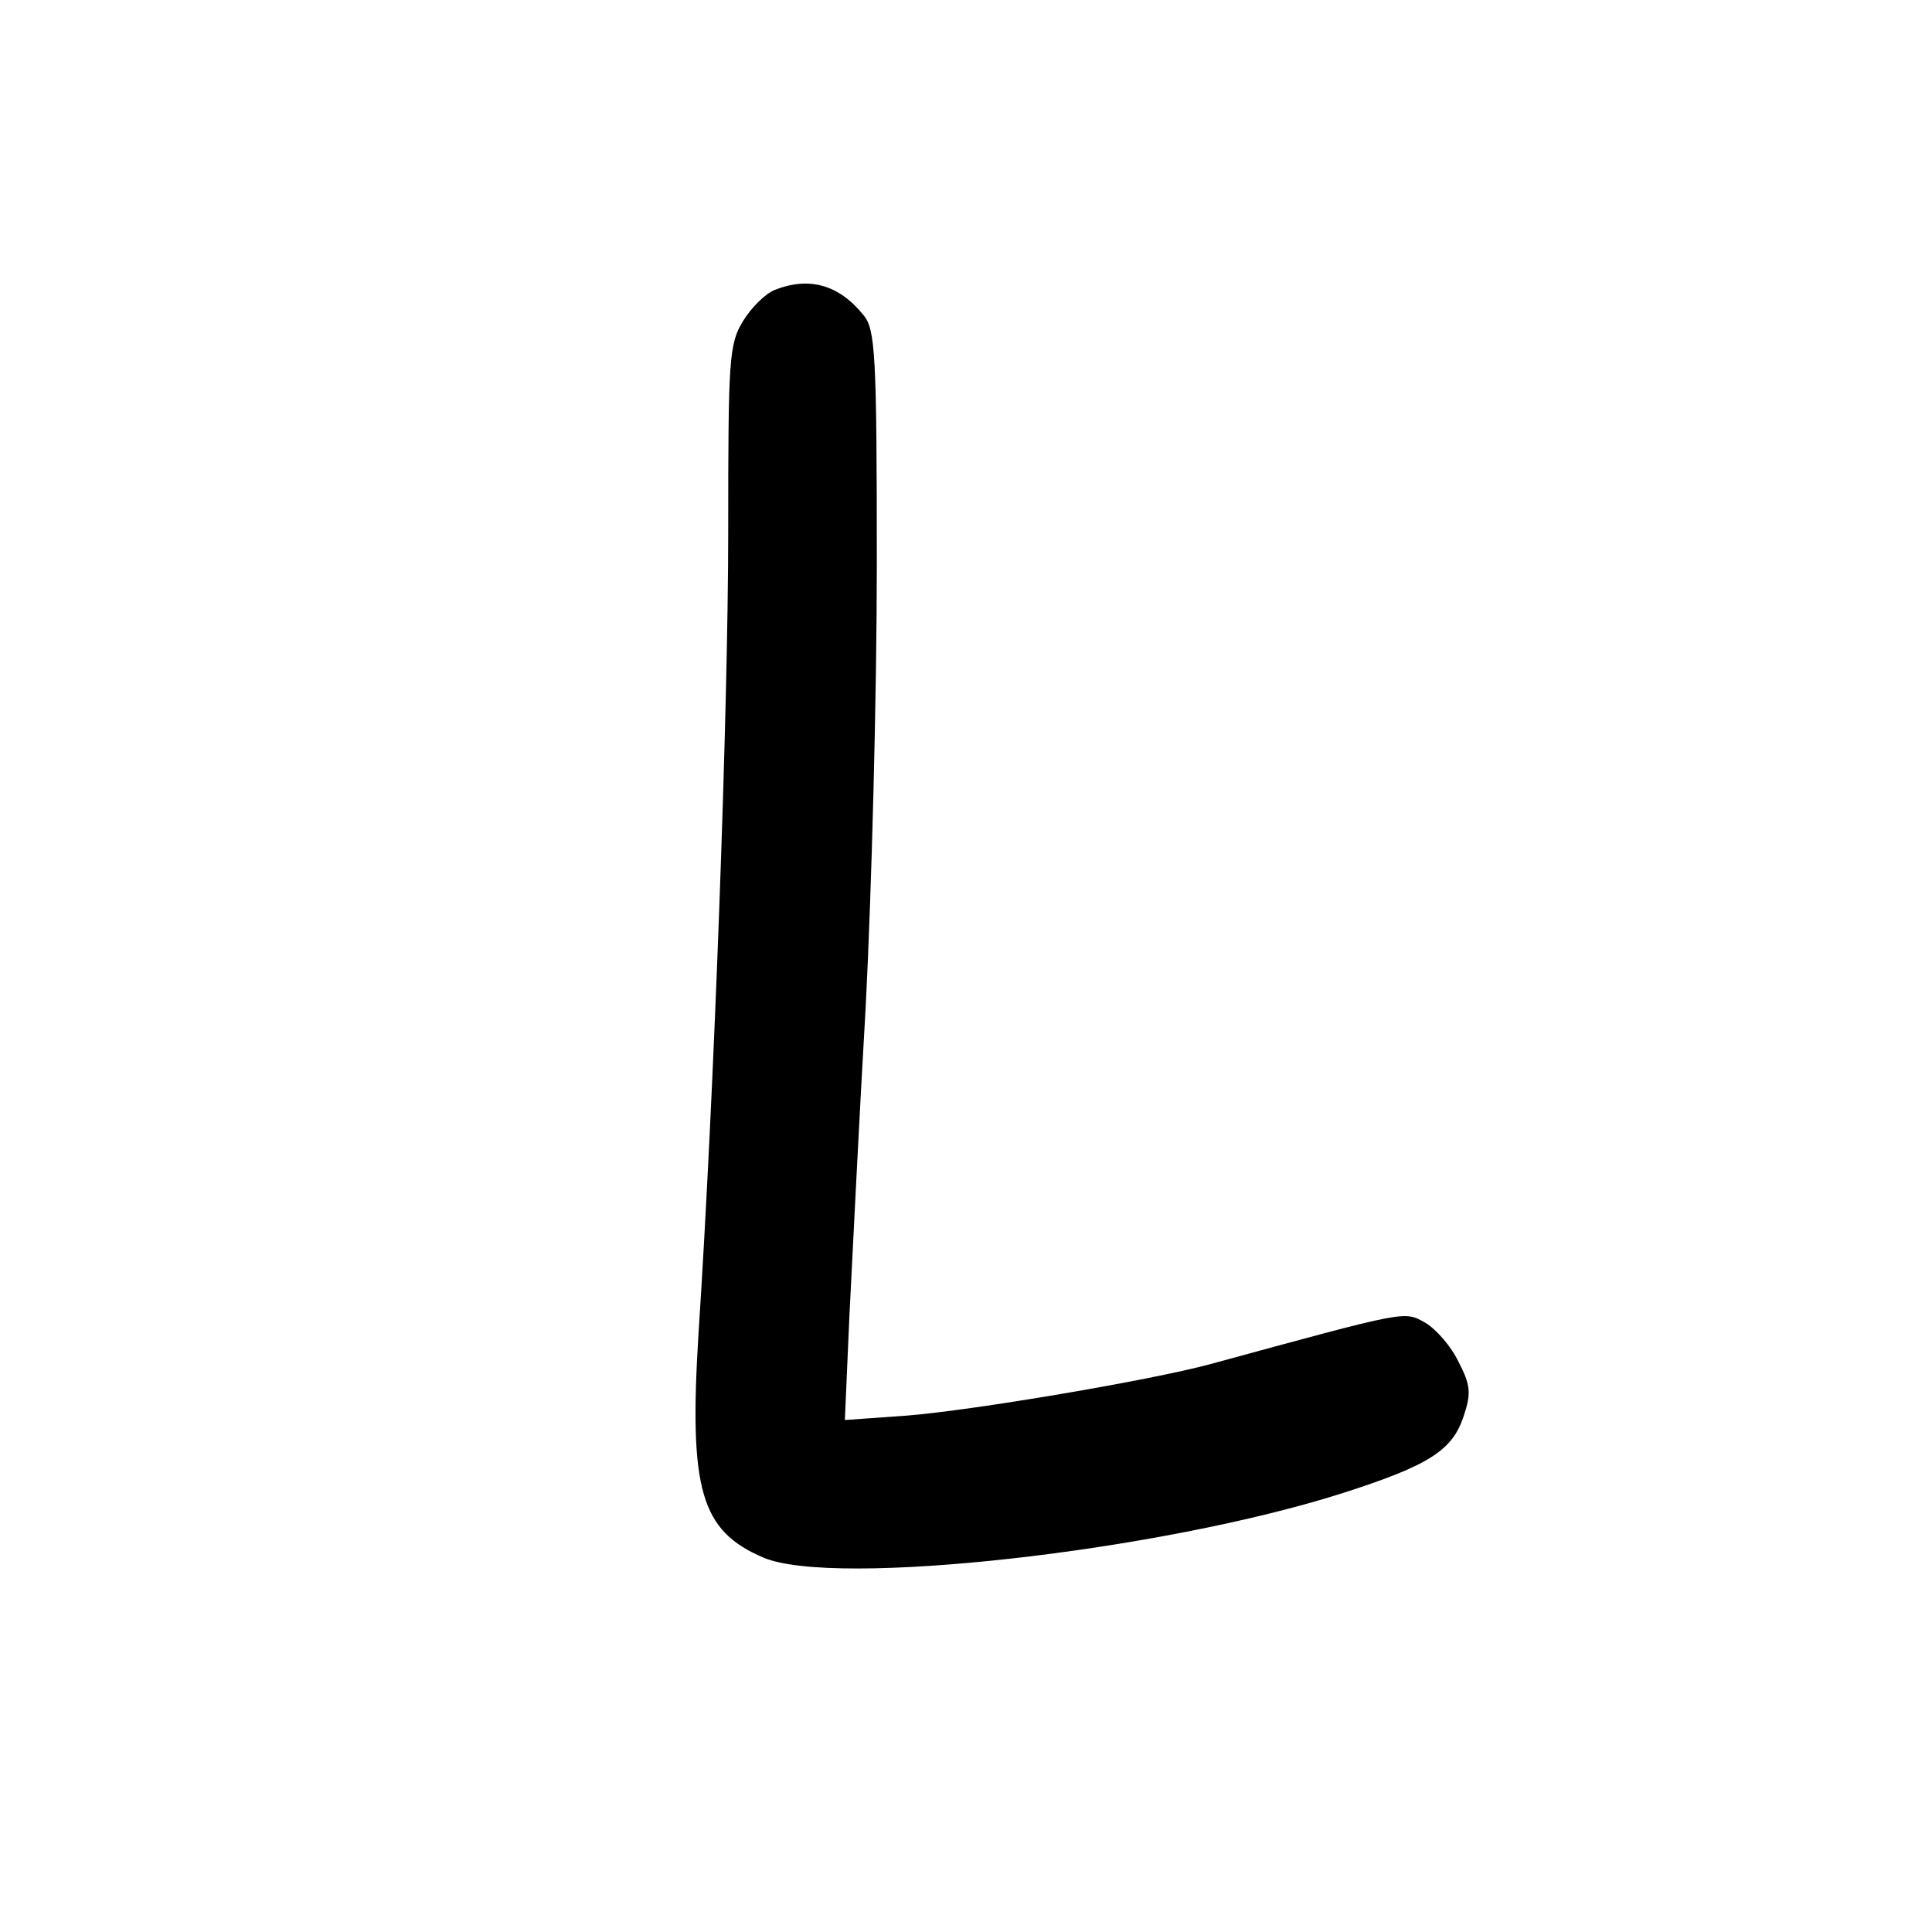
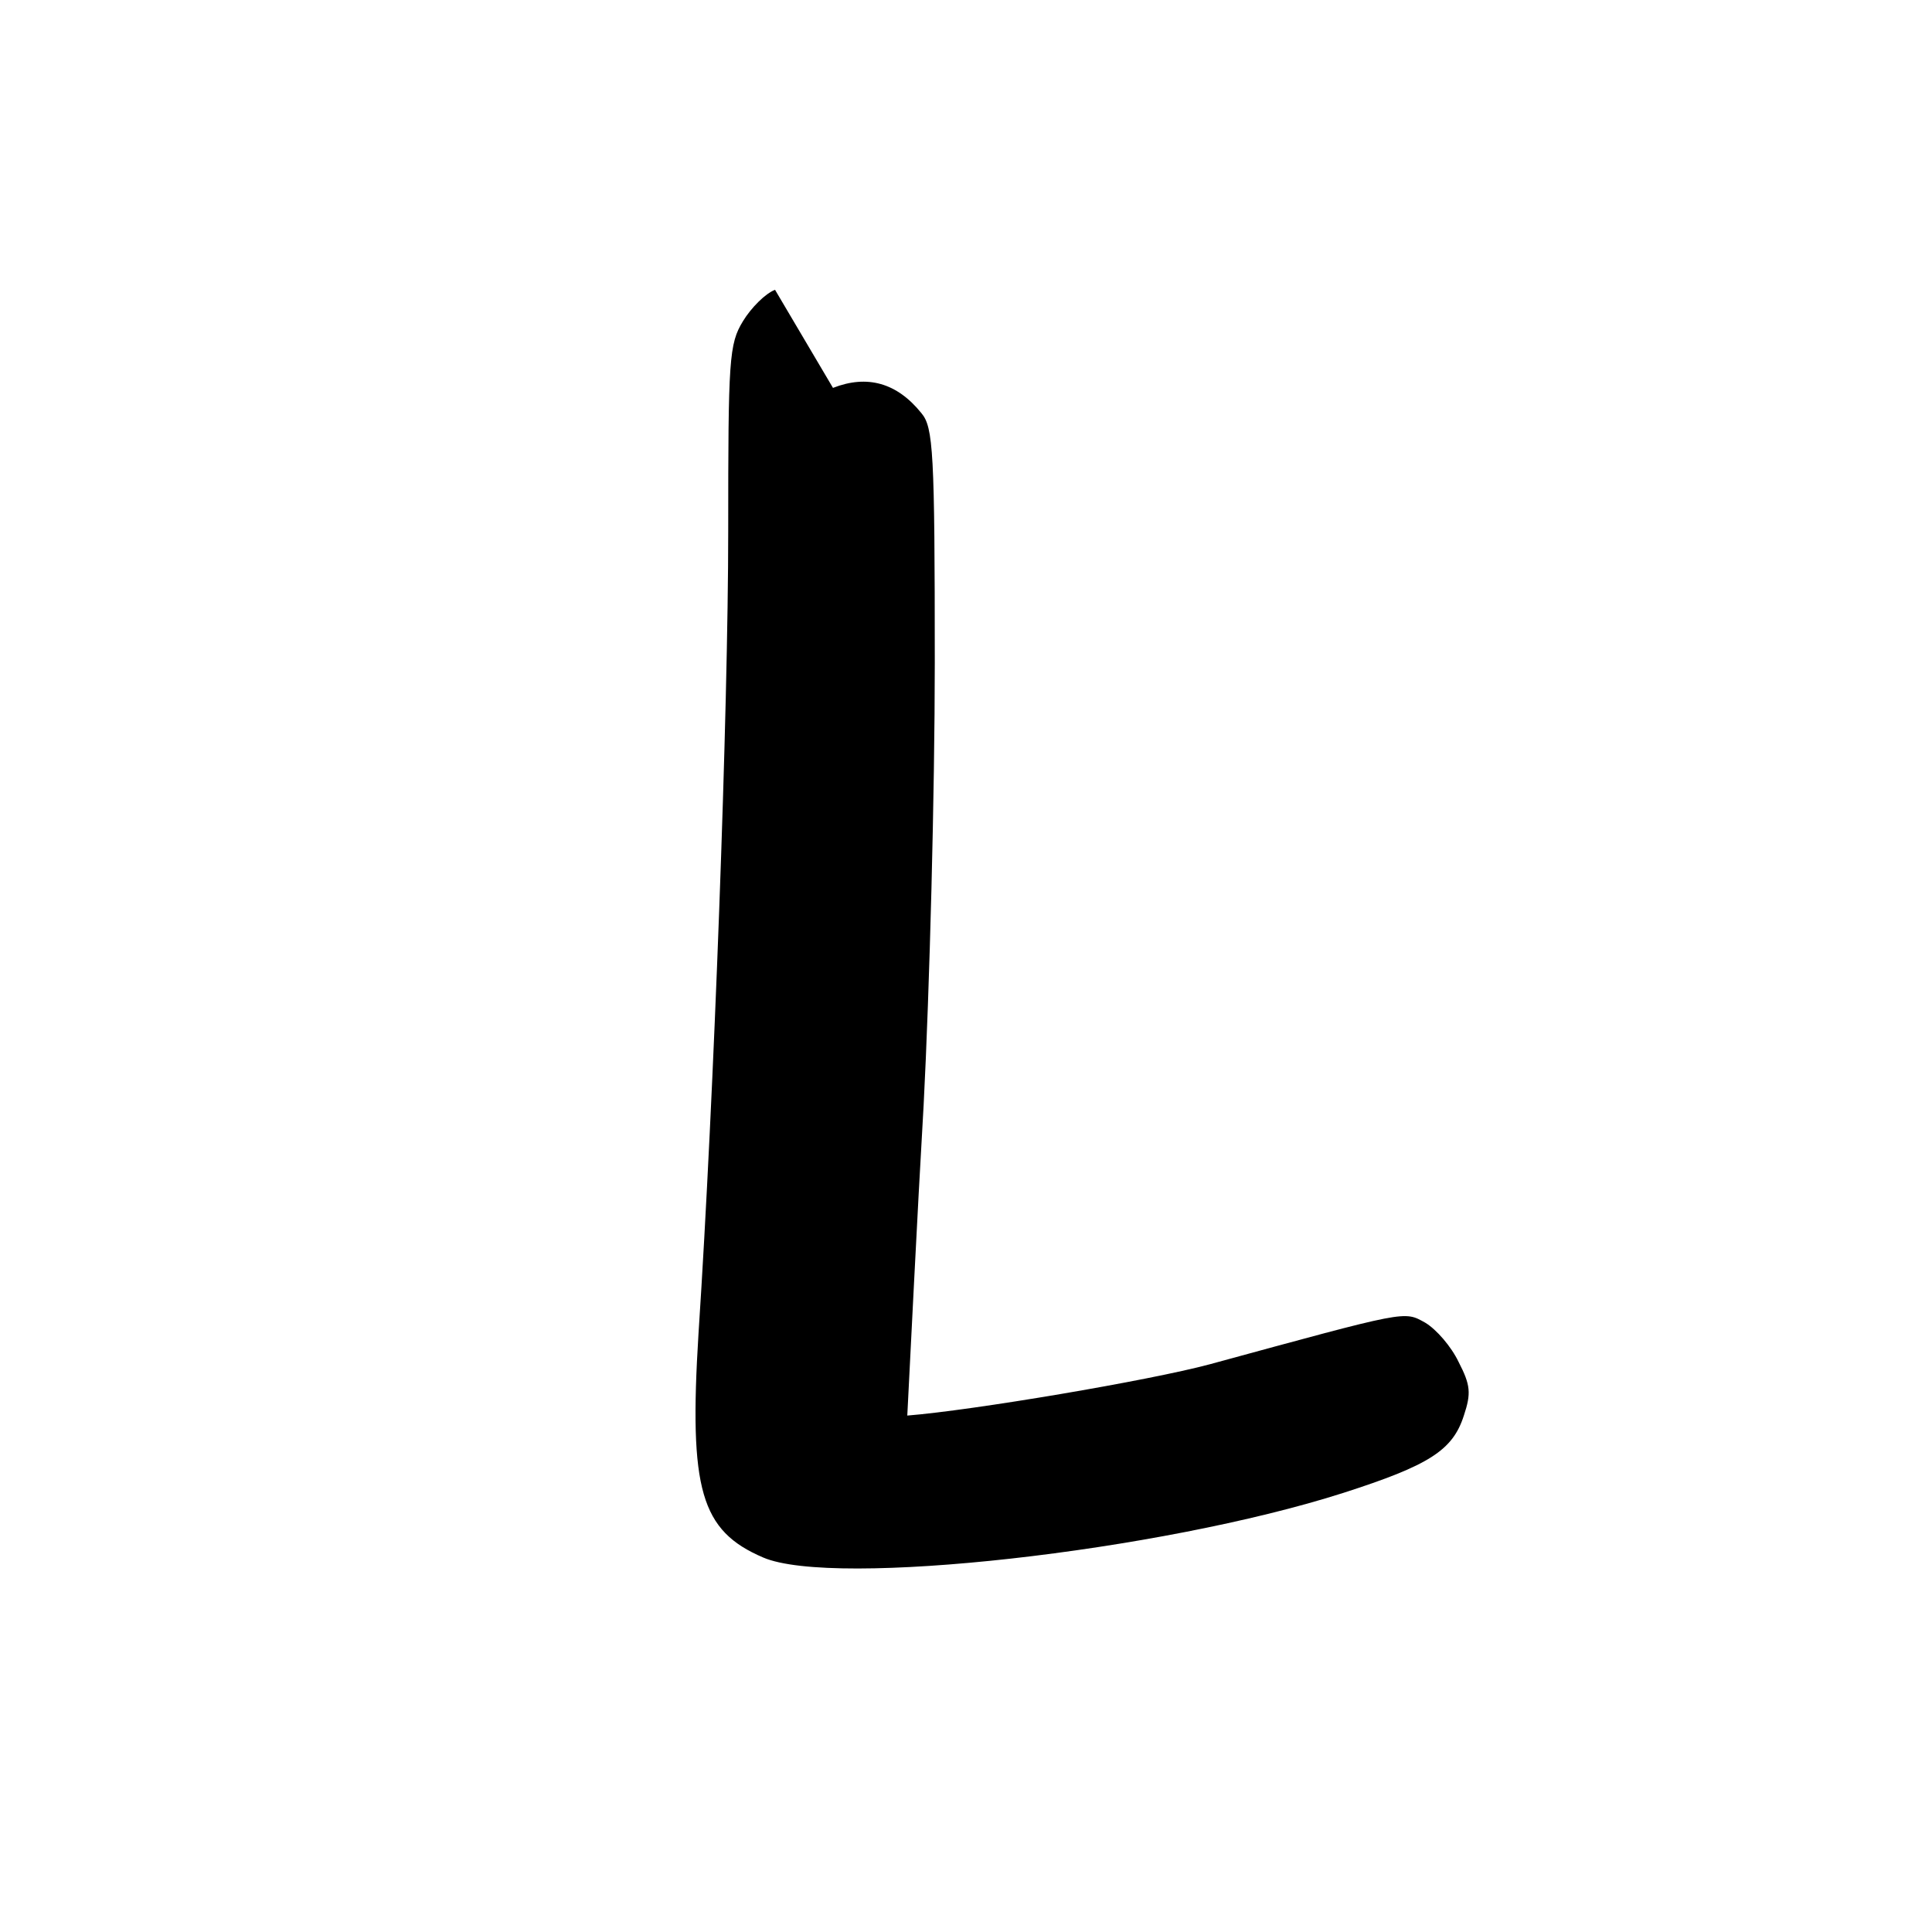
<svg xmlns="http://www.w3.org/2000/svg" version="1.0" width="260pt" height="260pt" viewBox="0 0 260 260" preserveAspectRatio="xMidYMid meet">
  <g transform="translate(0,260) scale(0.1,-0.1)" fill="#000000" stroke="none">
-     <path d="M1043 2210 c-13 -5 -32 -24 -43 -42 -19 -31 -20 -51 -20 -283 0 -239 -19 -760 -40 -1080 -13 -210 3 -265 87 -301 95 -41 534 8 781 87 115 37 147 57 162 104 10 30 9 41 -7 72 -10 21 -30 44 -45 53 -29 16 -22 17 -290 -56 -82 -22 -319 -62 -407 -69 l-84 -6 6 138 c4 76 13 264 22 418 8 154 15 422 15 595 0 284 -2 317 -18 336 -33 41 -73 52 -119 34z" />
+     <path d="M1043 2210 c-13 -5 -32 -24 -43 -42 -19 -31 -20 -51 -20 -283 0 -239 -19 -760 -40 -1080 -13 -210 3 -265 87 -301 95 -41 534 8 781 87 115 37 147 57 162 104 10 30 9 41 -7 72 -10 21 -30 44 -45 53 -29 16 -22 17 -290 -56 -82 -22 -319 -62 -407 -69 c4 76 13 264 22 418 8 154 15 422 15 595 0 284 -2 317 -18 336 -33 41 -73 52 -119 34z" />
  </g>
</svg>